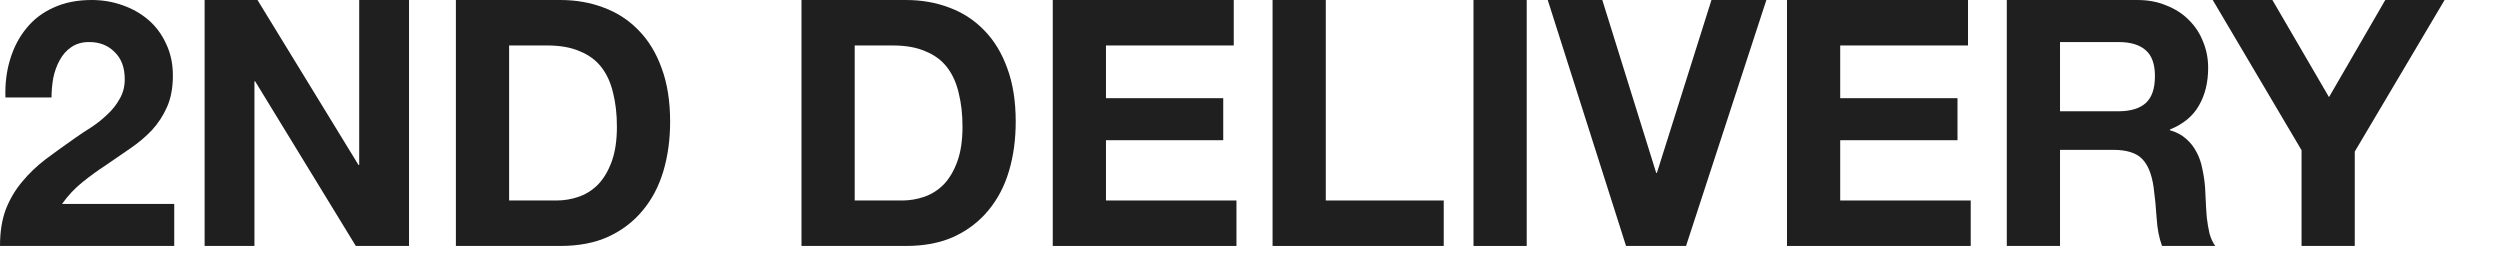
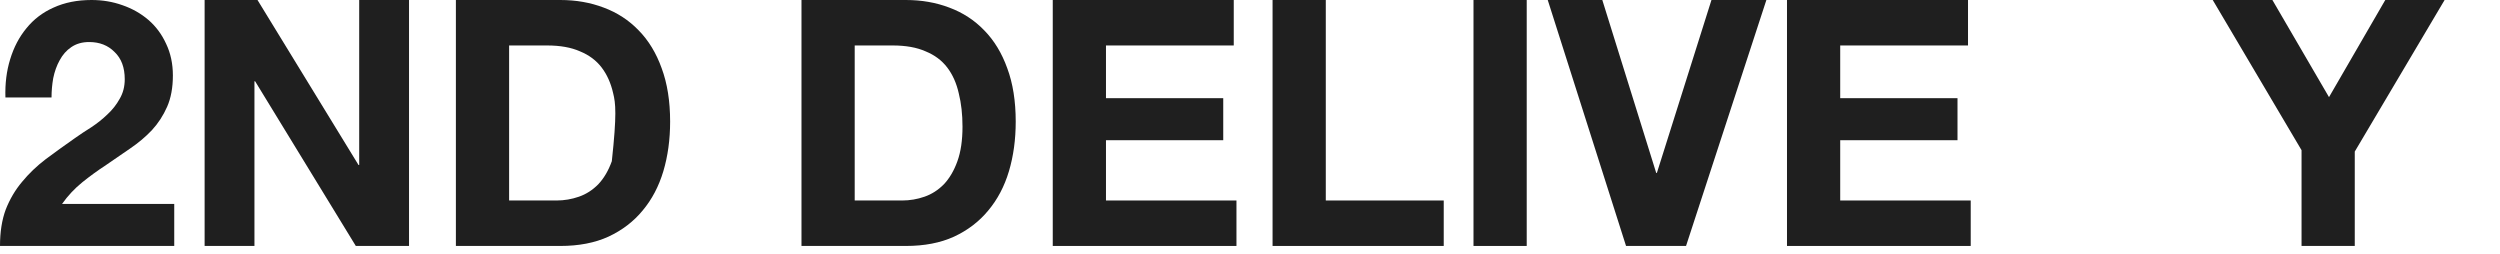
<svg xmlns="http://www.w3.org/2000/svg" width="118" height="12" viewBox="0 0 118 12" fill="none">
  <path d="M108.633 7.089L104.441 0H107.257L109.929 4.585L112.585 0H115.385L111.145 7.154V11.609H108.633V7.089Z" fill="#1F1F1F" />
-   <path d="M97.233 5.252H99.985C100.561 5.252 100.993 5.122 101.281 4.862C101.569 4.601 101.713 4.179 101.713 3.593C101.713 3.03 101.569 2.623 101.281 2.374C100.993 2.114 100.561 1.984 99.985 1.984H97.233V5.252ZM94.721 0H100.881C101.393 0 101.851 0.087 102.257 0.26C102.673 0.423 103.025 0.65 103.313 0.943C103.611 1.236 103.835 1.577 103.985 1.967C104.145 2.347 104.225 2.759 104.225 3.203C104.225 3.886 104.081 4.477 103.793 4.975C103.515 5.474 103.057 5.853 102.417 6.114V6.146C102.726 6.233 102.982 6.368 103.185 6.553C103.387 6.726 103.553 6.937 103.681 7.187C103.809 7.425 103.899 7.691 103.953 7.983C104.017 8.276 104.059 8.569 104.081 8.861C104.091 9.046 104.102 9.262 104.113 9.512C104.123 9.761 104.139 10.016 104.161 10.276C104.193 10.536 104.235 10.785 104.289 11.024C104.353 11.252 104.443 11.447 104.561 11.609H102.049C101.91 11.241 101.825 10.802 101.793 10.292C101.761 9.783 101.713 9.295 101.649 8.829C101.563 8.222 101.382 7.777 101.105 7.496C100.827 7.214 100.374 7.073 99.745 7.073H97.233V11.609H94.721V0Z" fill="#1F1F1F" />
  <path d="M84.346 0H92.89V2.146H86.858V4.634H92.394V6.618H86.858V9.463H93.018V11.609H84.346V0Z" fill="#1F1F1F" />
  <path d="M79.581 11.609H76.749L73.053 0H75.629L78.173 8.162H78.205L80.781 0H83.373L79.581 11.609Z" fill="#1F1F1F" />
  <path d="M69.549 0H72.061V11.609H69.549V0Z" fill="#1F1F1F" />
  <path d="M60.065 0H62.577V9.463H68.144V11.609H60.065V0Z" fill="#1F1F1F" />
  <path d="M49.69 0H58.233V2.146H52.202V4.634H57.737V6.618H52.202V9.463H58.361V11.609H49.69V0Z" fill="#1F1F1F" />
  <path d="M40.342 9.463H42.582C42.945 9.463 43.297 9.403 43.638 9.284C43.979 9.165 44.283 8.97 44.55 8.699C44.817 8.417 45.03 8.054 45.19 7.609C45.35 7.165 45.43 6.623 45.43 5.983C45.43 5.398 45.371 4.872 45.254 4.406C45.147 3.929 44.966 3.523 44.71 3.187C44.454 2.851 44.113 2.596 43.686 2.423C43.27 2.238 42.753 2.146 42.134 2.146H40.342V9.463ZM37.83 0H42.758C43.494 0 44.177 0.119 44.806 0.358C45.446 0.596 45.995 0.954 46.454 1.431C46.923 1.908 47.286 2.504 47.542 3.219C47.809 3.935 47.942 4.775 47.942 5.74C47.942 6.585 47.835 7.366 47.622 8.081C47.409 8.796 47.083 9.414 46.646 9.935C46.219 10.455 45.681 10.867 45.03 11.17C44.39 11.463 43.633 11.609 42.758 11.609H37.83V0Z" fill="#1F1F1F" />
-   <path d="M24.03 9.463H26.27C26.632 9.463 26.984 9.403 27.326 9.284C27.667 9.165 27.971 8.97 28.238 8.699C28.504 8.417 28.718 8.054 28.878 7.609C29.038 7.165 29.118 6.623 29.118 5.983C29.118 5.398 29.059 4.872 28.942 4.406C28.835 3.929 28.654 3.523 28.398 3.187C28.142 2.851 27.8 2.596 27.374 2.423C26.958 2.238 26.44 2.146 25.822 2.146H24.03V9.463ZM21.518 0H26.446C27.182 0 27.864 0.119 28.494 0.358C29.134 0.596 29.683 0.954 30.142 1.431C30.611 1.908 30.974 2.504 31.23 3.219C31.496 3.935 31.63 4.775 31.63 5.74C31.63 6.585 31.523 7.366 31.31 8.081C31.096 8.796 30.771 9.414 30.334 9.935C29.907 10.455 29.368 10.867 28.718 11.17C28.078 11.463 27.32 11.609 26.446 11.609H21.518V0Z" fill="#1F1F1F" />
+   <path d="M24.03 9.463H26.27C26.632 9.463 26.984 9.403 27.326 9.284C27.667 9.165 27.971 8.97 28.238 8.699C28.504 8.417 28.718 8.054 28.878 7.609C29.118 5.398 29.059 4.872 28.942 4.406C28.835 3.929 28.654 3.523 28.398 3.187C28.142 2.851 27.8 2.596 27.374 2.423C26.958 2.238 26.44 2.146 25.822 2.146H24.03V9.463ZM21.518 0H26.446C27.182 0 27.864 0.119 28.494 0.358C29.134 0.596 29.683 0.954 30.142 1.431C30.611 1.908 30.974 2.504 31.23 3.219C31.496 3.935 31.63 4.775 31.63 5.74C31.63 6.585 31.523 7.366 31.31 8.081C31.096 8.796 30.771 9.414 30.334 9.935C29.907 10.455 29.368 10.867 28.718 11.17C28.078 11.463 27.32 11.609 26.446 11.609H21.518V0Z" fill="#1F1F1F" />
  <path d="M9.658 0H12.154L16.922 7.788H16.954V0H19.306V11.609H16.794L12.042 3.837H12.01V11.609H9.658V0Z" fill="#1F1F1F" />
  <path d="M0.256 4.601C0.235 3.951 0.309 3.349 0.48 2.797C0.651 2.233 0.907 1.745 1.248 1.333C1.589 0.911 2.016 0.585 2.528 0.358C3.051 0.119 3.648 0 4.32 0C4.832 0 5.317 0.081 5.776 0.244C6.245 0.406 6.656 0.64 7.008 0.943C7.36 1.247 7.637 1.621 7.84 2.065C8.053 2.509 8.16 3.008 8.16 3.561C8.16 4.135 8.069 4.629 7.888 5.04C7.707 5.452 7.467 5.821 7.168 6.146C6.869 6.46 6.528 6.748 6.144 7.008C5.771 7.268 5.392 7.528 5.008 7.788C4.624 8.038 4.251 8.309 3.888 8.601C3.525 8.894 3.205 9.235 2.928 9.626H8.224V11.609H0C0 10.948 0.091 10.373 0.272 9.886C0.464 9.398 0.72 8.964 1.04 8.585C1.36 8.195 1.733 7.837 2.16 7.512C2.597 7.187 3.056 6.856 3.536 6.52C3.781 6.347 4.043 6.173 4.32 6C4.597 5.815 4.848 5.615 5.072 5.398C5.307 5.181 5.499 4.937 5.648 4.666C5.808 4.395 5.888 4.087 5.888 3.74C5.888 3.187 5.728 2.759 5.408 2.455C5.099 2.141 4.699 1.984 4.208 1.984C3.877 1.984 3.595 2.065 3.36 2.228C3.136 2.379 2.955 2.585 2.816 2.845C2.677 3.095 2.576 3.377 2.512 3.691C2.459 3.994 2.432 4.298 2.432 4.601H0.256Z" fill="#1F1F1F" />
</svg>